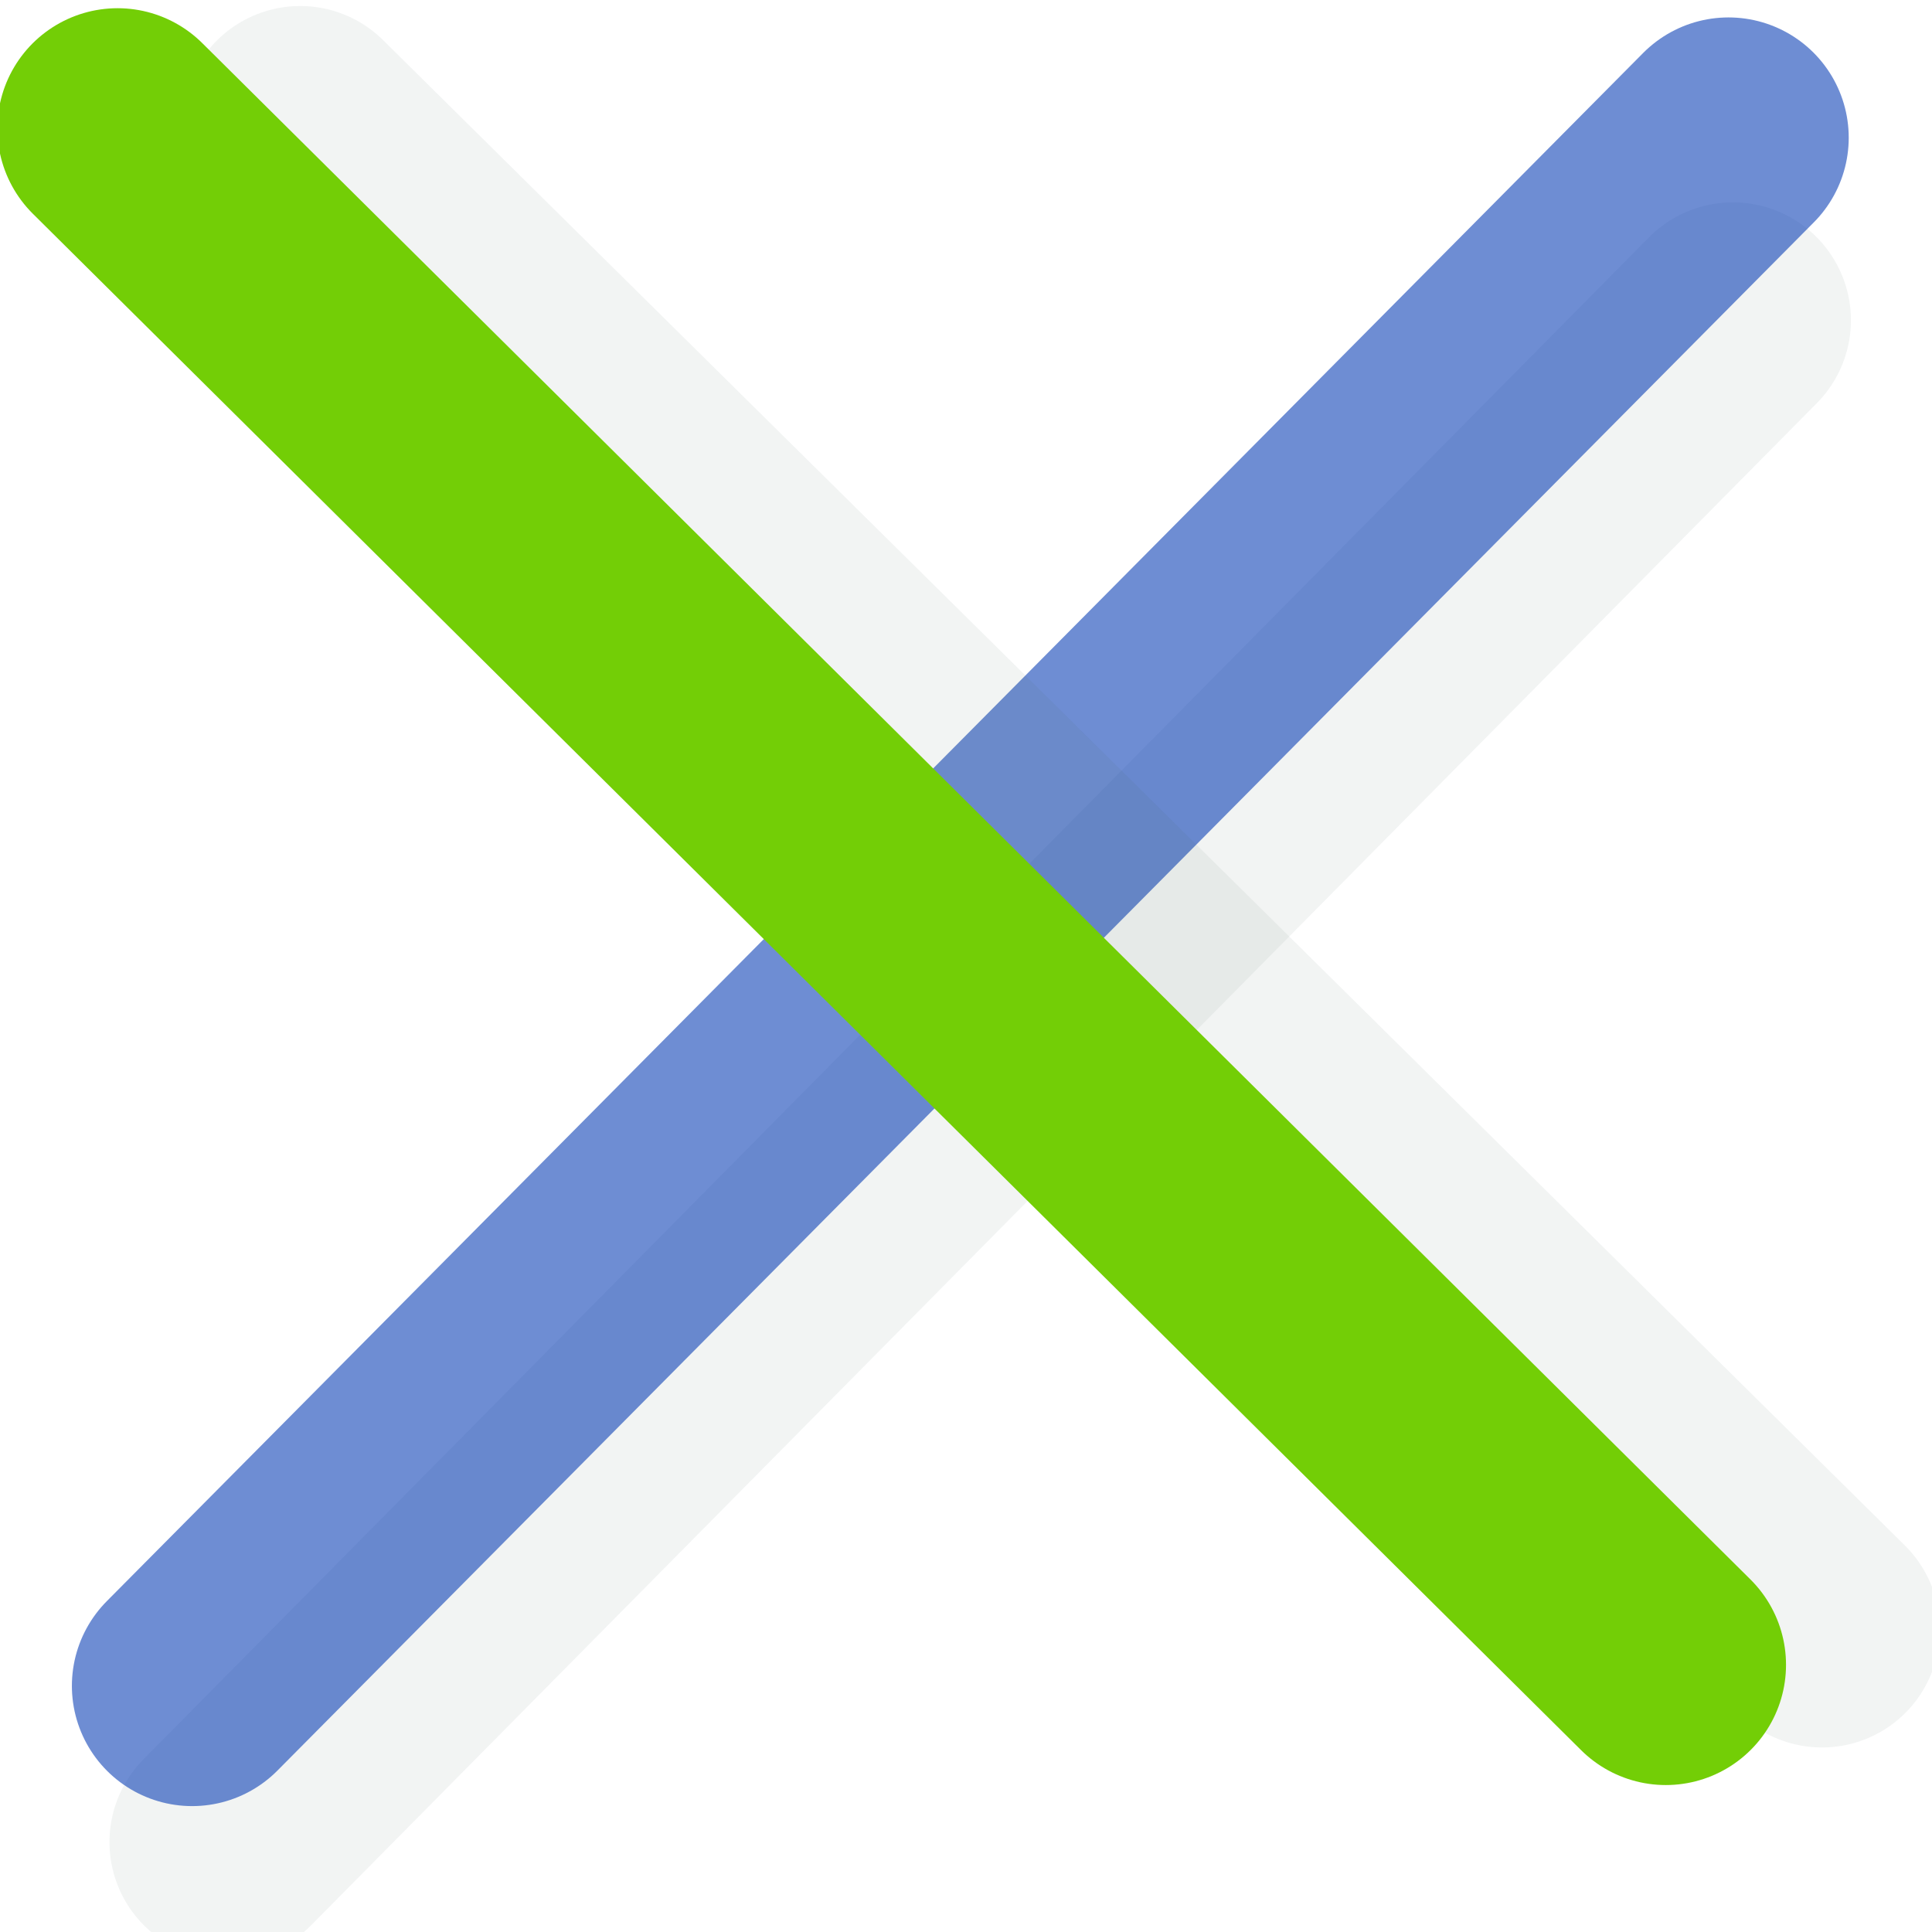
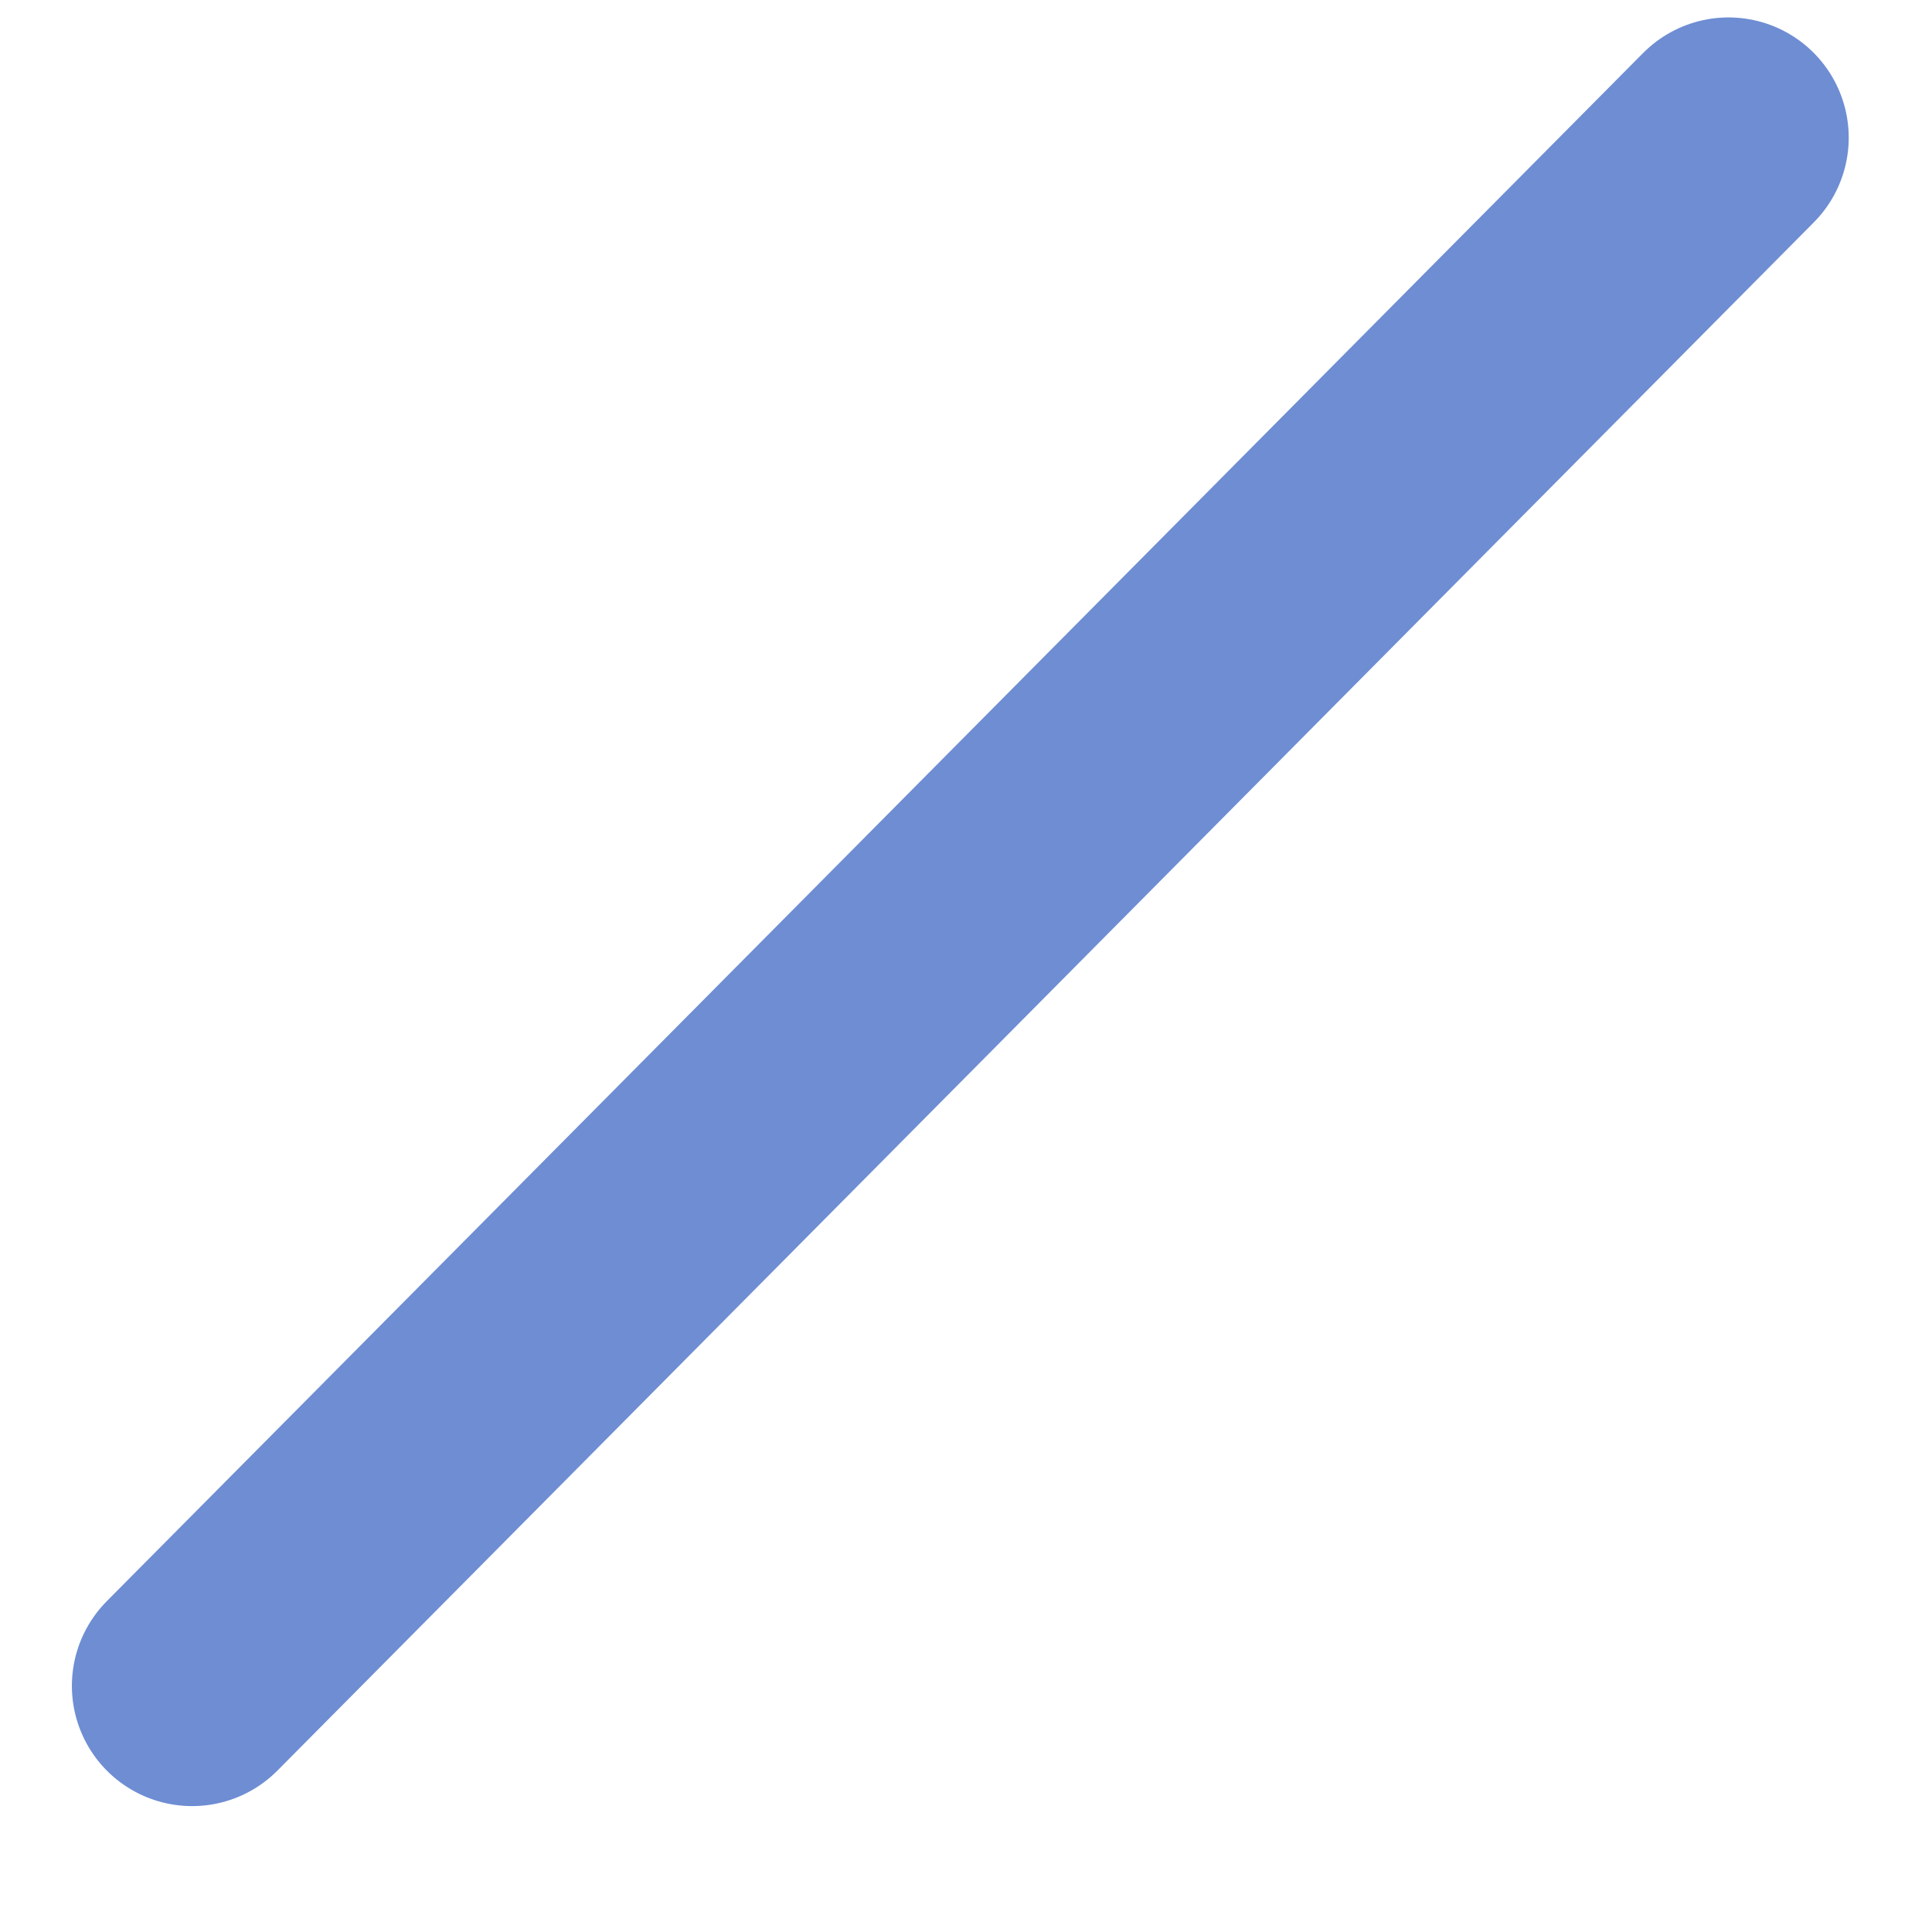
<svg xmlns="http://www.w3.org/2000/svg" xmlns:ns1="http://www.inkscape.org/namespaces/inkscape" xmlns:ns2="http://sodipodi.sourceforge.net/DTD/sodipodi-0.dtd" height="48" width="48" version="1.1" id="svg2" ns1:version="0.48.1 " ns2:docname="change_entry_orient.svg">
  <ns2:namedview pagecolor="#ffffff" bordercolor="#666666" borderopacity="1" objecttolerance="10" gridtolerance="10" guidetolerance="10" ns1:pageopacity="0" ns1:pageshadow="2" ns1:window-width="1280" ns1:window-height="968" id="namedview51" showgrid="false" ns1:zoom="9.7321397" ns1:cx="8.2414503" ns1:cy="26.142558" ns1:window-x="-4" ns1:window-y="-4" ns1:window-maximized="1" ns1:current-layer="svg2" />
  <defs id="defs4">
    <mask id="e">
      <rect transform="rotate(90)" height="8.687" width="9.373" y="-72.949" x="35.044" fill="#fff" id="rect7" />
      <rect transform="rotate(90)" height="8.687" width="9.373" y="-87.48" x="35.044" fill="#fff" id="rect9" />
      <rect transform="rotate(90)" height="8.687" width="9.373" y="-102.01" x="35.044" fill="#fff" id="rect11" />
      <rect transform="rotate(90)" height="8.687" width="9.373" y="-116.54" x="35.044" fill="#fff" id="rect13" />
    </mask>
    <mask id="f">
-       <rect transform="rotate(90)" height="8.687" width="9.373" y="-72.949" x="35.044" fill="#fff" id="rect16" />
      <rect transform="rotate(90)" height="8.687" width="9.373" y="-87.48" x="35.044" fill="#fff" id="rect18" />
      <rect transform="rotate(90)" height="8.687" width="9.373" y="-102.01" x="35.044" fill="#fff" id="rect20" />
      <rect transform="rotate(90)" height="8.687" width="9.373" y="-116.54" x="35.044" fill="#fff" id="rect22" />
    </mask>
    <filter id="d" color-interpolation-filters="sRGB">
      <feGaussianBlur stdDeviation="0.762" id="feGaussianBlur25" />
    </filter>
    <mask id="e-1">
      <rect style="fill:#ffffff" transform="matrix(0,1,-1,0,0,0)" height="8.687" width="9.373" y="-72.949" x="35.044" id="rect7-7" />
      <rect style="fill:#ffffff" transform="matrix(0,1,-1,0,0,0)" height="8.687" width="9.373" y="-87.48" x="35.044" id="rect9-4" />
      <rect style="fill:#ffffff" transform="matrix(0,1,-1,0,0,0)" height="8.687" width="9.373" y="-102.01" x="35.044" id="rect11-0" />
-       <rect style="fill:#ffffff" transform="matrix(0,1,-1,0,0,0)" height="8.687" width="9.373" y="-116.54" x="35.044" id="rect13-9" />
    </mask>
    <filter ns1:collect="always" id="filter3840">
      <feGaussianBlur ns1:collect="always" stdDeviation="0.774" id="feGaussianBlur3842" />
    </filter>
    <filter color-interpolation-filters="sRGB" ns1:collect="always" id="filter3840-8">
      <feGaussianBlur ns1:collect="always" stdDeviation="0.774" id="feGaussianBlur3842-2" />
    </filter>
  </defs>
  <g id="g3890" transform="translate(34.422,34.73)">
    <g id="g35-5" transform="matrix(0,2.938,-2.2,0,8.491,-32.124)">
      <rect style="fill-opacity:0" id="rect37-5" x="0" y="0" width="16" height="16" />
    </g>
-     <path transform="matrix(0,0.918,-0.919,0,11.841,-33.997)" ns1:connector-curvature="0" id="path3800-8-1" d="m 7.869,3.493 41.186,40.697 0,0" style="opacity:0.261;fill:none;stroke:#37574d;stroke-width:6.382;stroke-linecap:round;stroke-linejoin:miter;stroke-miterlimit:4;stroke-opacity:1;stroke-dasharray:none;filter:url(#filter3840-8)" />
    <path ns1:connector-curvature="0" id="path3800-7" d="m 8.522,-31.31 -38.171,38.465 0,0" style="opacity:0.577;fill:none;stroke:#0539b2;stroke-width:5.974;stroke-linecap:round;stroke-linejoin:miter;stroke-miterlimit:4;stroke-opacity:1;stroke-dasharray:none" />
  </g>
  <g id="g3844">
    <g id="g35" transform="matrix(2.938,0,0,2.2,2.107,3.222)">
      <rect id="rect37" x="0" y="0" width="16" height="16" fill-opacity="0" />
    </g>
-     <path transform="matrix(0.918,0,0,0.919,0.234,-0.128)" ns1:connector-curvature="0" id="path3800-8" d="m 7.869,3.493 41.186,40.697 0,0" style="opacity:0.261;fill:none;stroke:#37574d;stroke-width:6.382;stroke-linecap:round;stroke-linejoin:miter;stroke-miterlimit:4;stroke-opacity:1;stroke-dasharray:none;filter:url(#filter3840)" />
-     <path ns1:connector-curvature="0" id="path3800" d="m 2.921,3.191 38.465,38.171 0,0" style="fill:none;stroke:#73ce06;stroke-width:5.974;stroke-linecap:round;stroke-linejoin:miter;stroke-miterlimit:4;stroke-opacity:1;stroke-dasharray:none" />
  </g>
</svg>